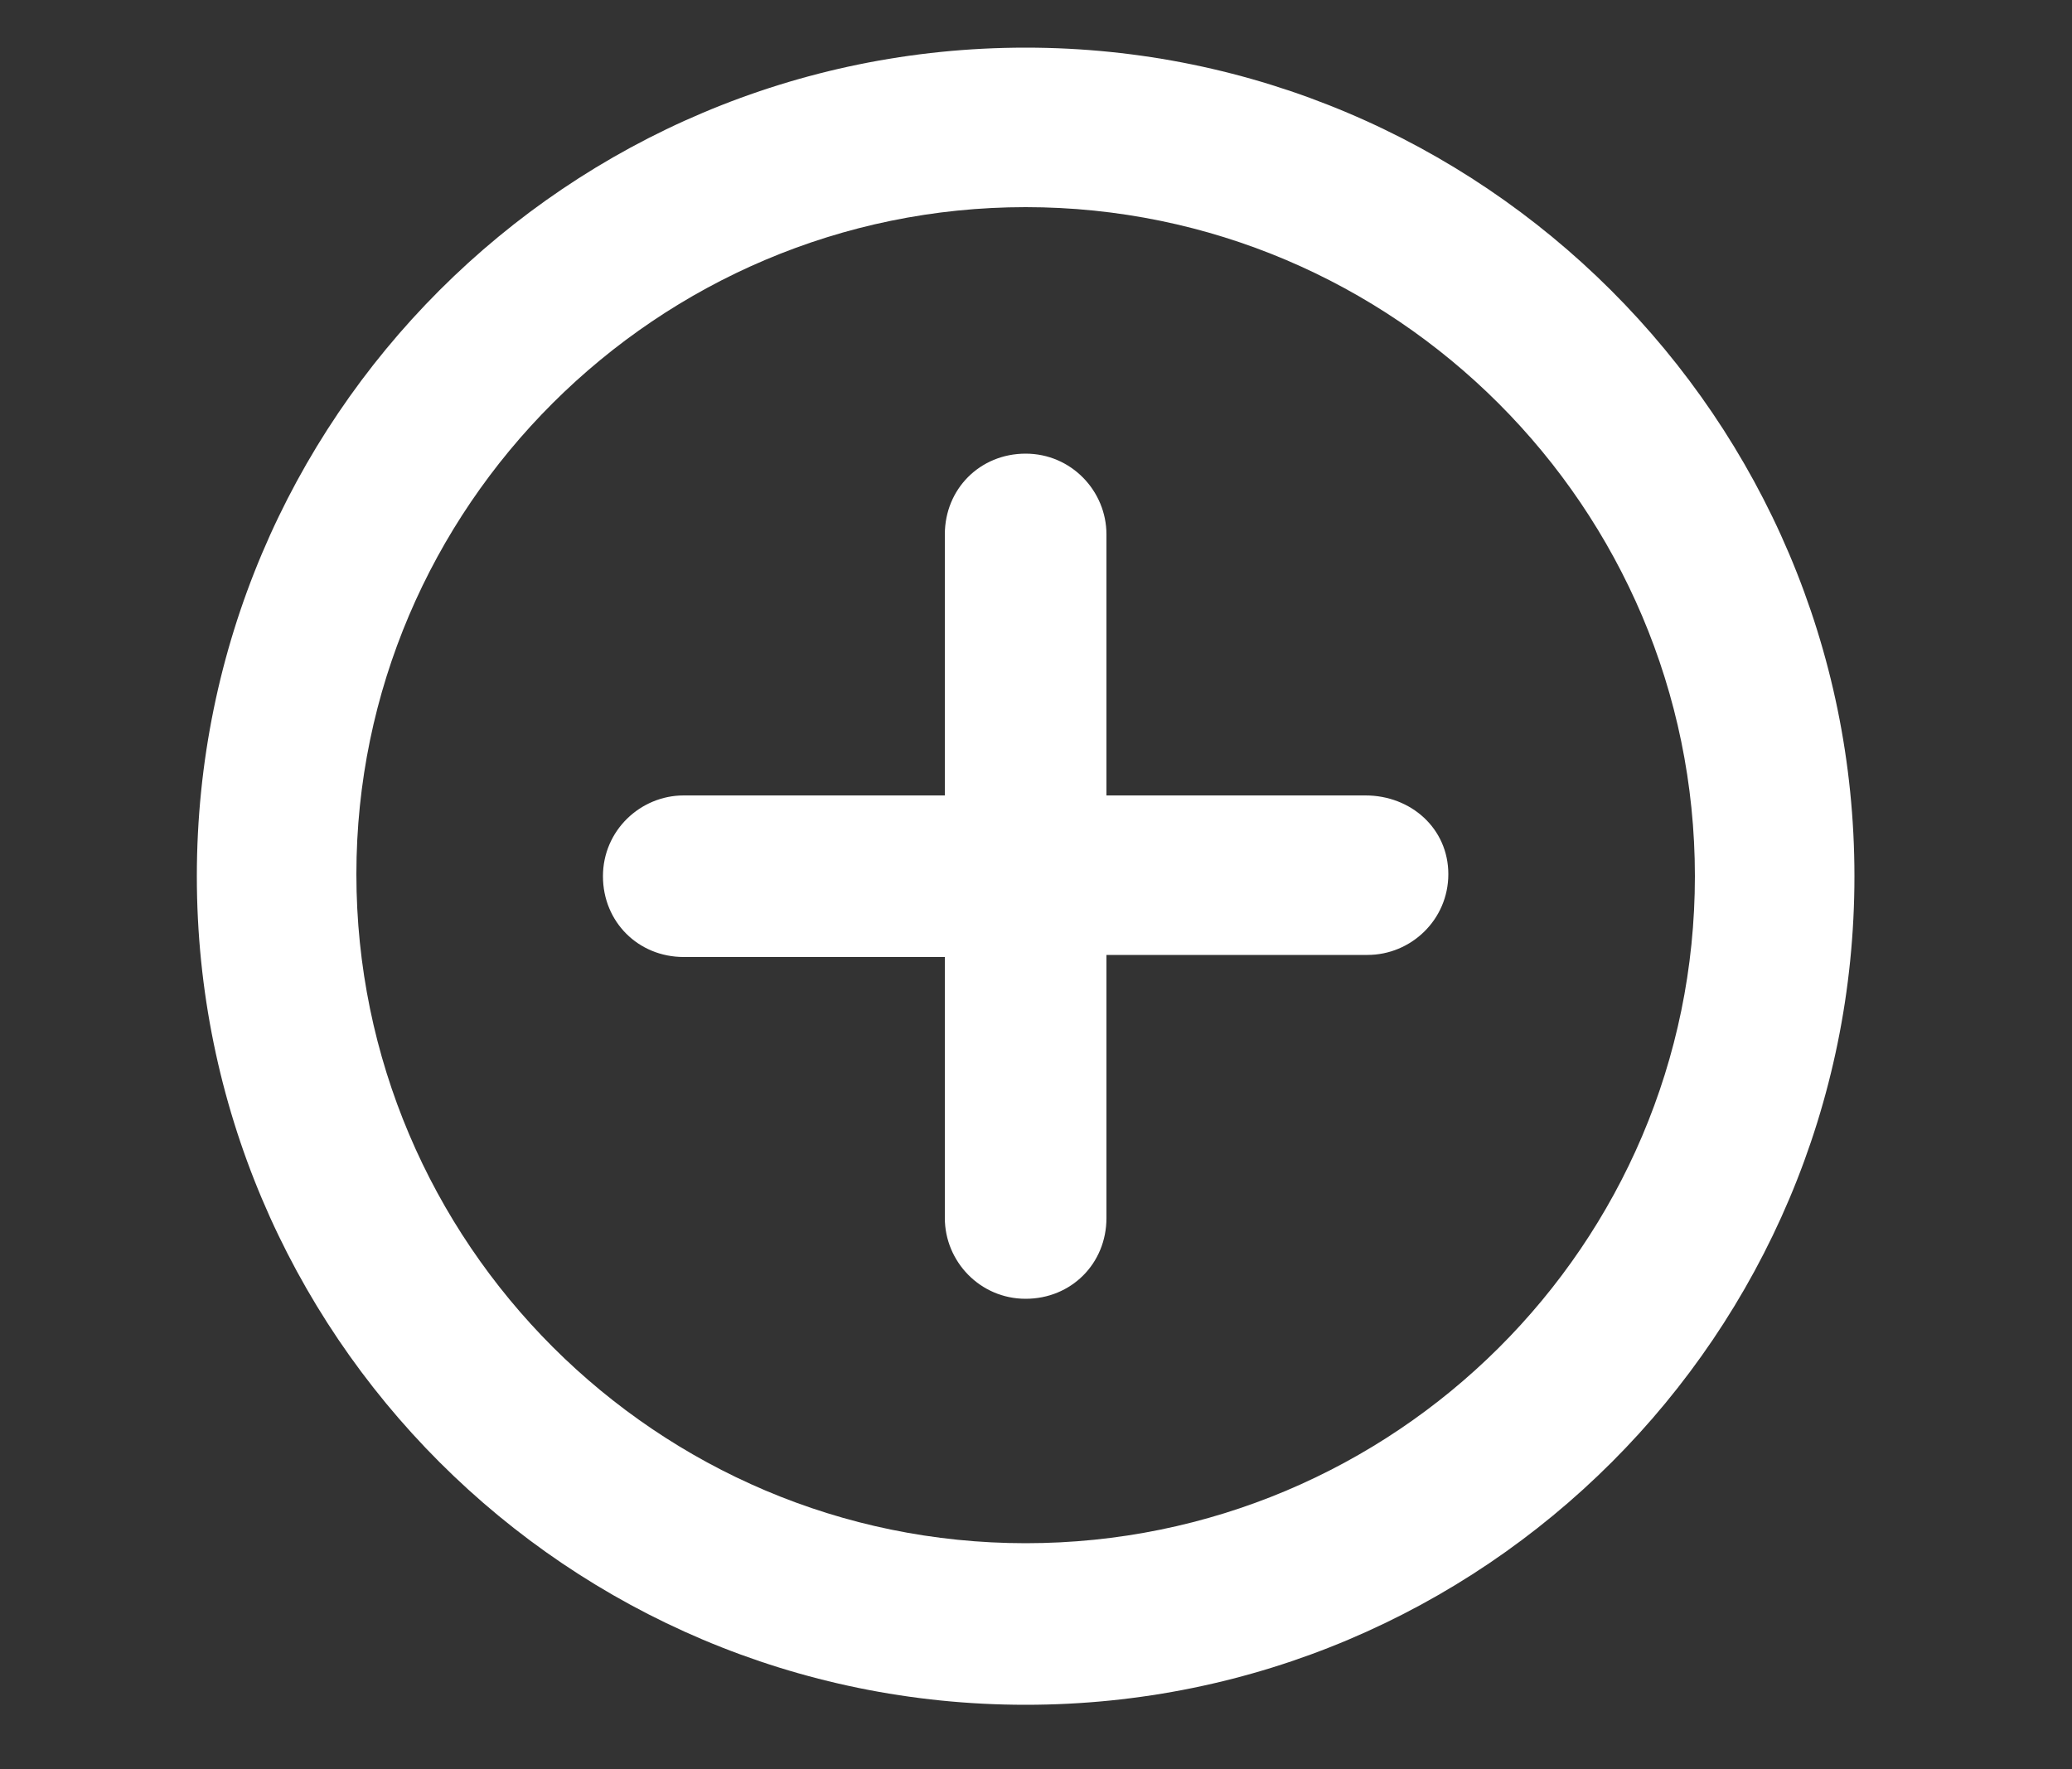
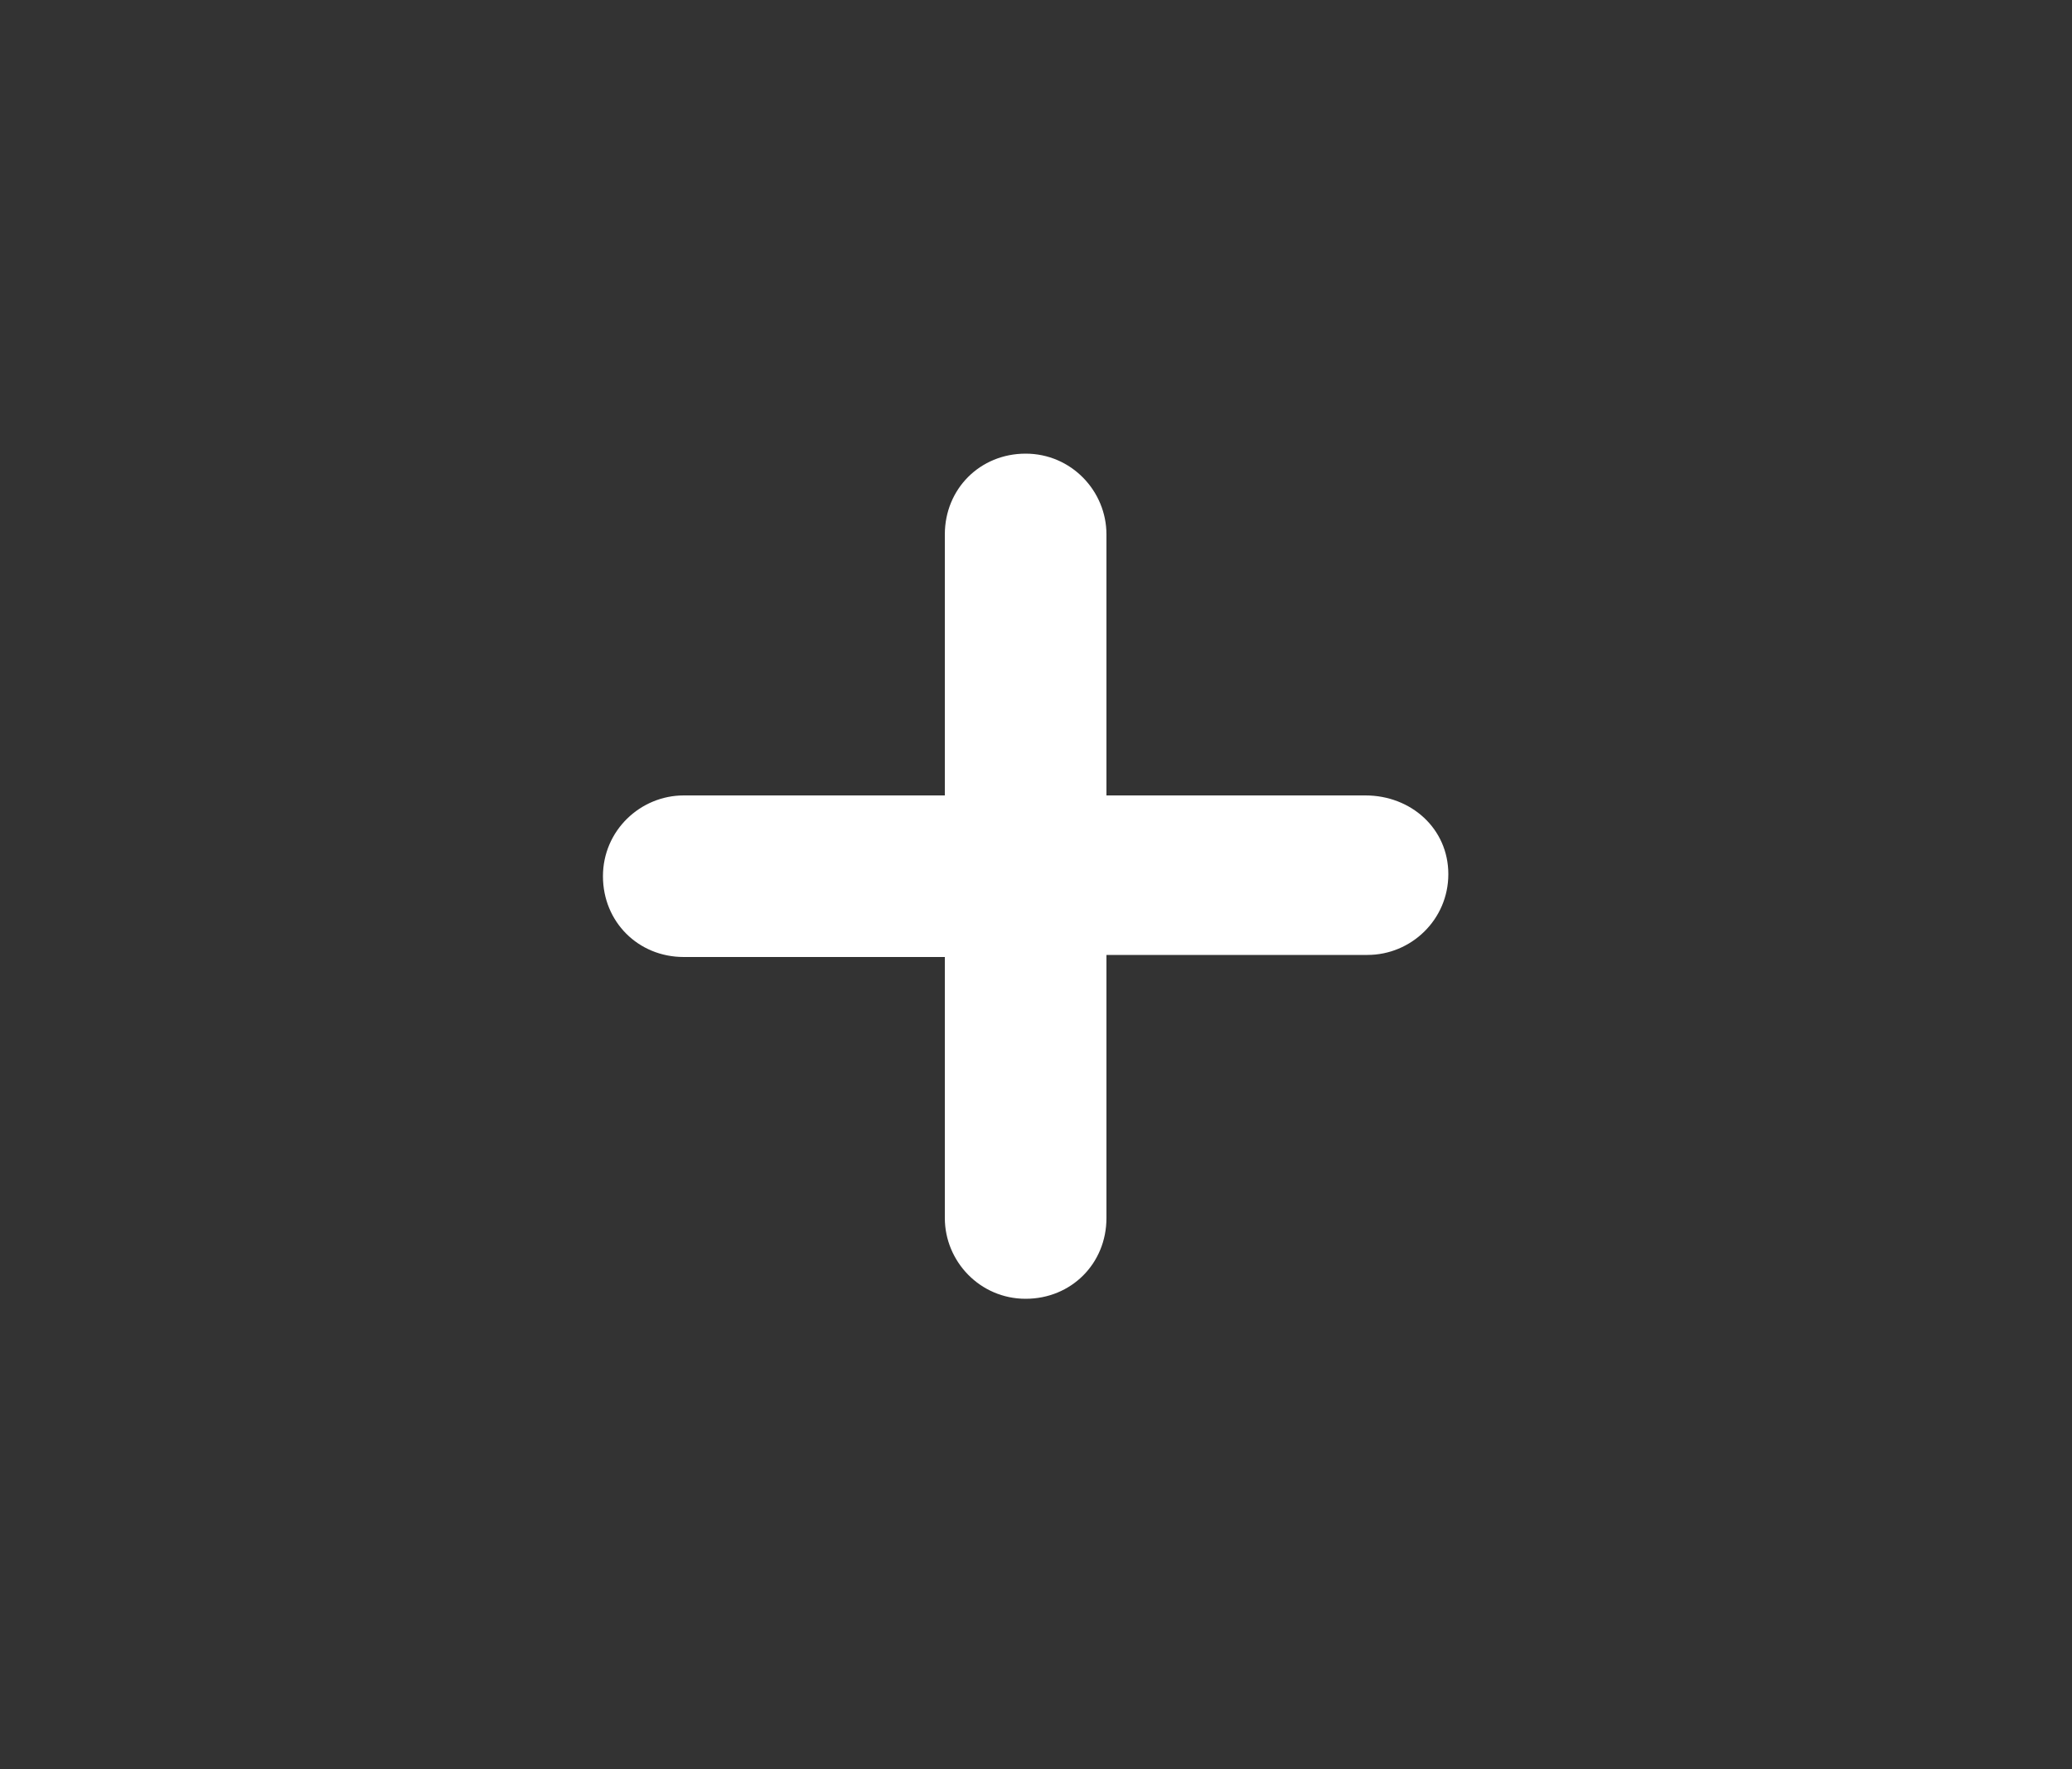
<svg xmlns="http://www.w3.org/2000/svg" version="1.1" id="Layer_1" x="0px" y="0px" viewBox="0 0 100 85.4" style="enable-background:new 0 0 100 85.4;" xml:space="preserve">
  <rect x="0" y="0" width="100" height="85.4" fill="#333333" stroke="none" />
  <style type="text/css">
	.st0{fill:#FFFFFF;}
</style>
  <path class="st0" d="M65.9,38.4H53.4V25.8c0-2.1-1.7-3.9-3.9-3.9s-3.9,1.7-3.9,3.9v12.6H33c-2.1,0-3.9,1.7-3.9,3.9s1.7,3.9,3.9,3.9  h12.6v12.6c0,2.1,1.7,3.9,3.9,3.9s3.9-1.7,3.9-3.9V46.1H66c2.1,0,3.9-1.7,3.9-3.9S68.1,38.4,65.9,38.4z" />
-   <path class="st0" d="M49.5,2.3c-22.1,0-40,17.9-40,40s17.9,40,40,40s40-17.9,40-40S71.5,2.3,49.5,2.3z M49.5,74.5  c-17.8,0-32.3-14.5-32.3-32.3C17.2,24.5,31.7,10,49.5,10s32.3,14.5,32.3,32.3S67.3,74.5,49.5,74.5z" />
</svg>